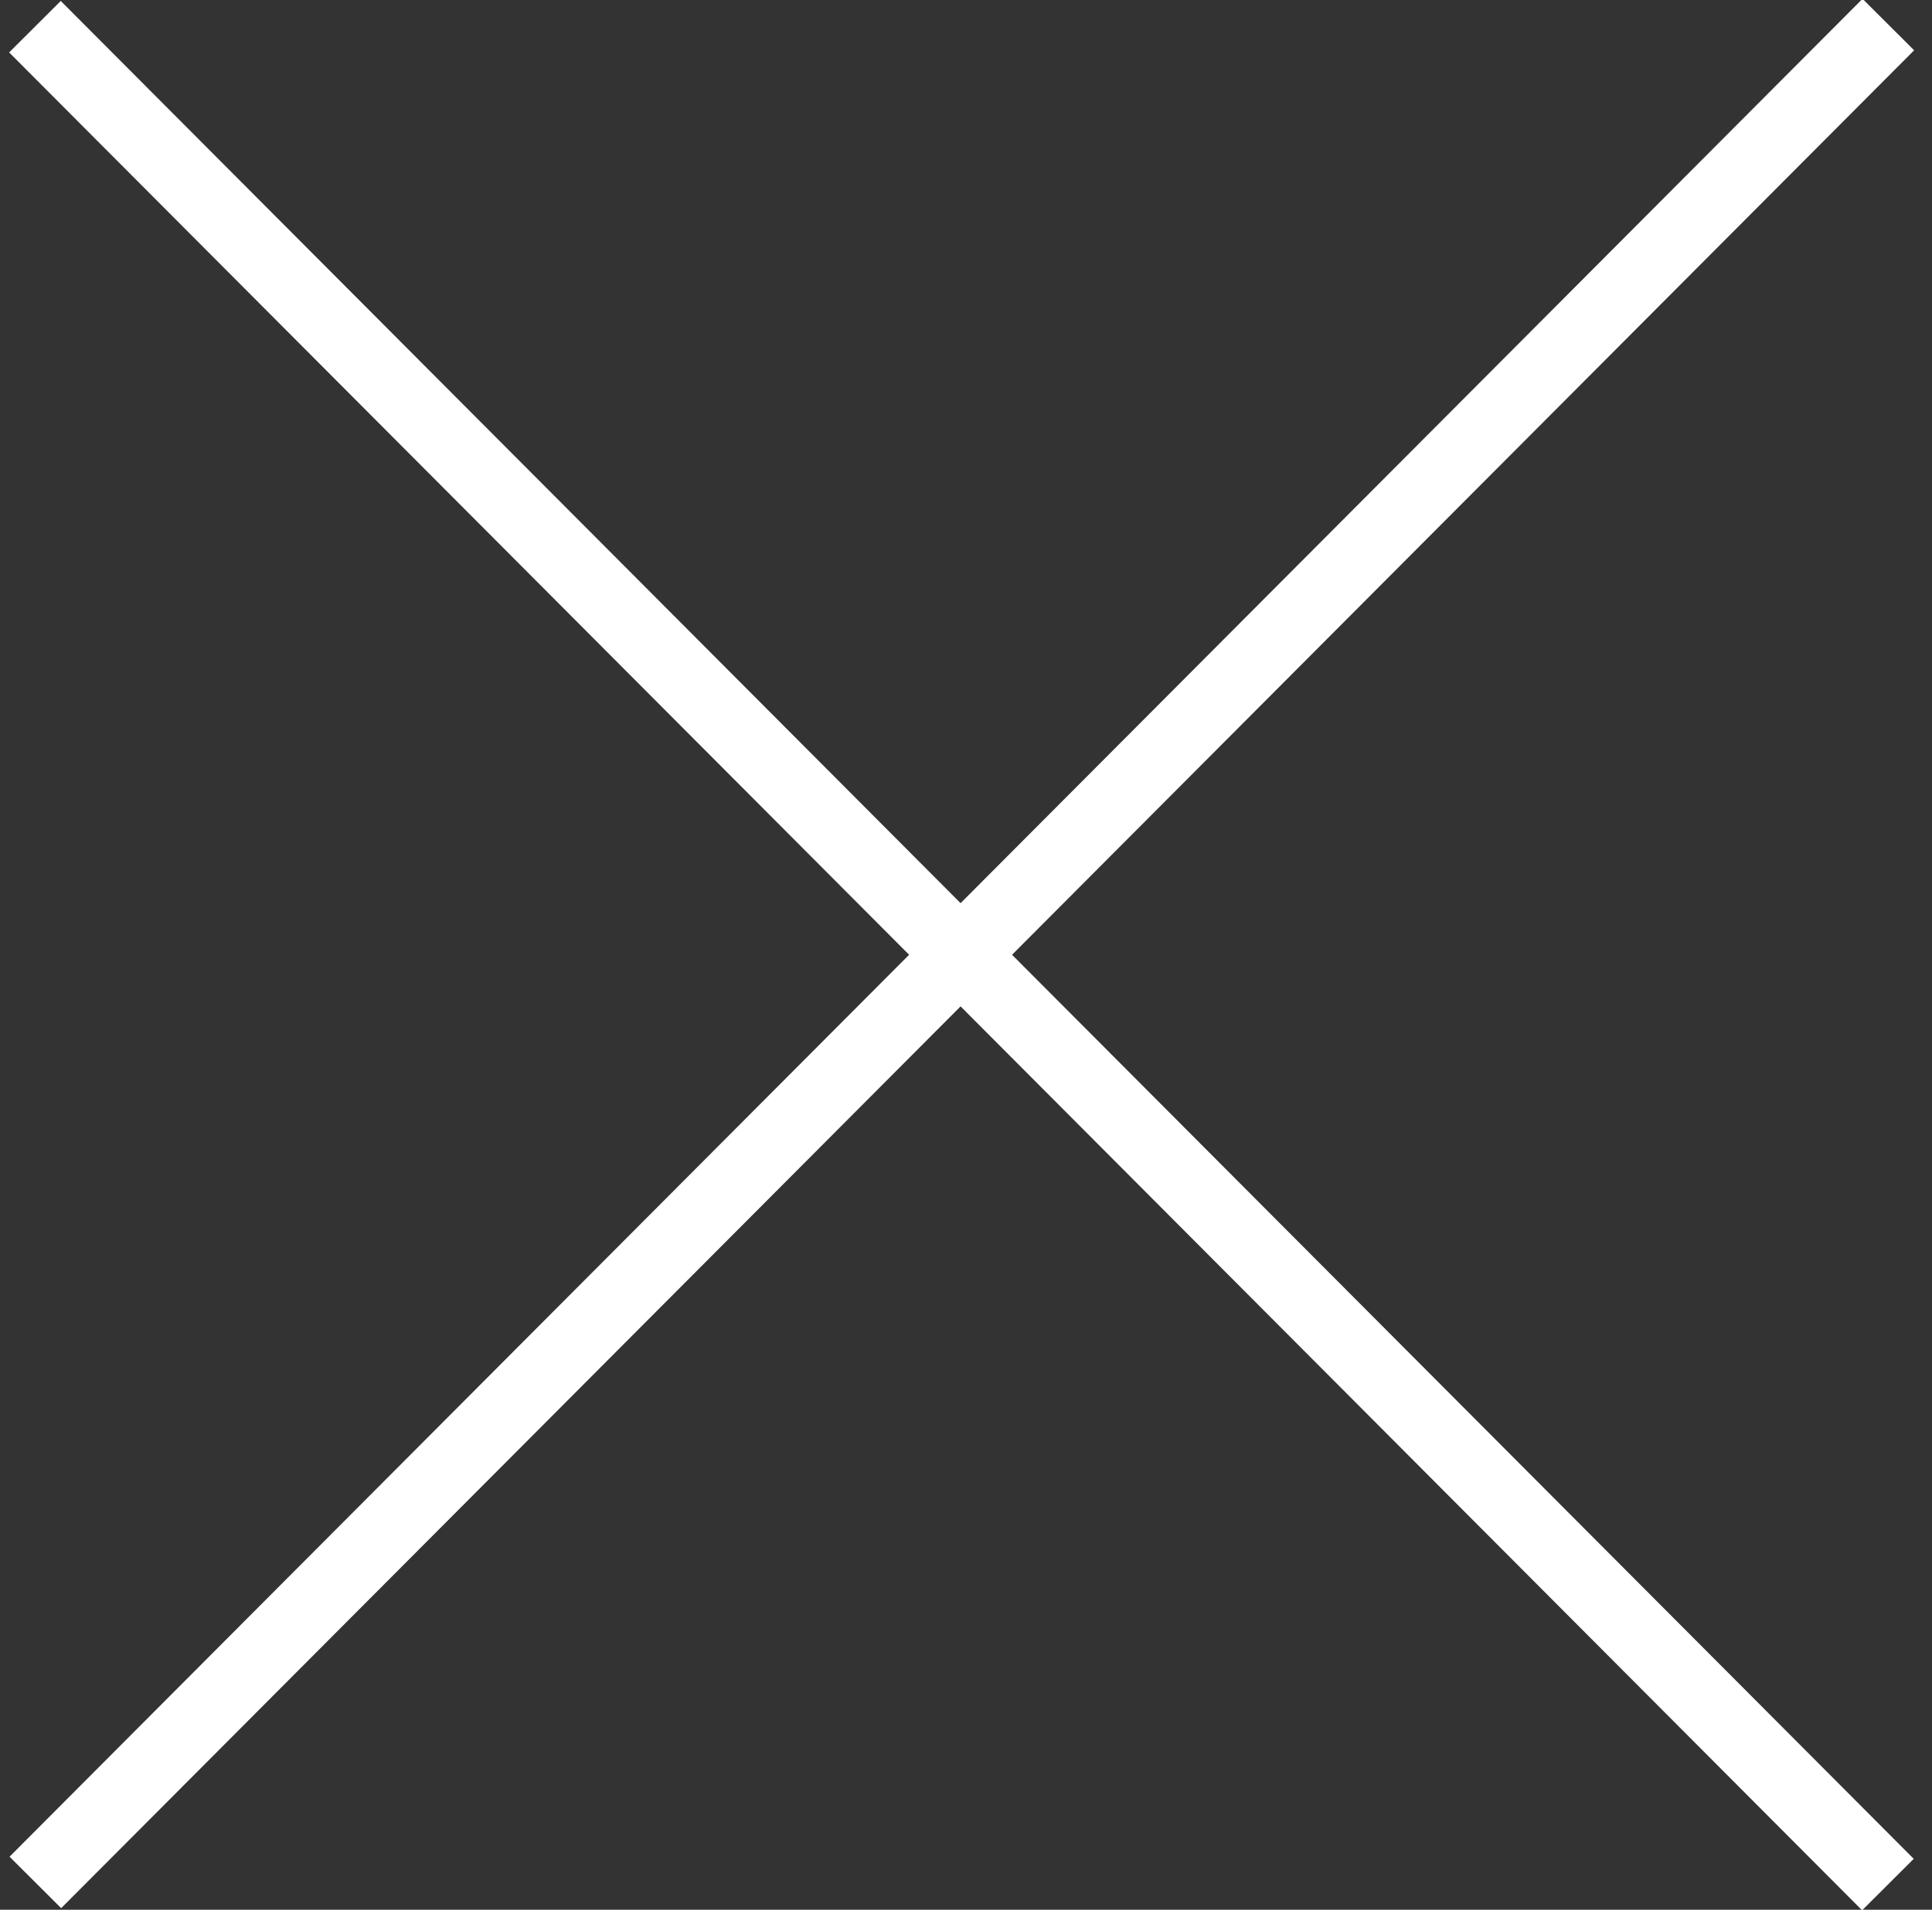
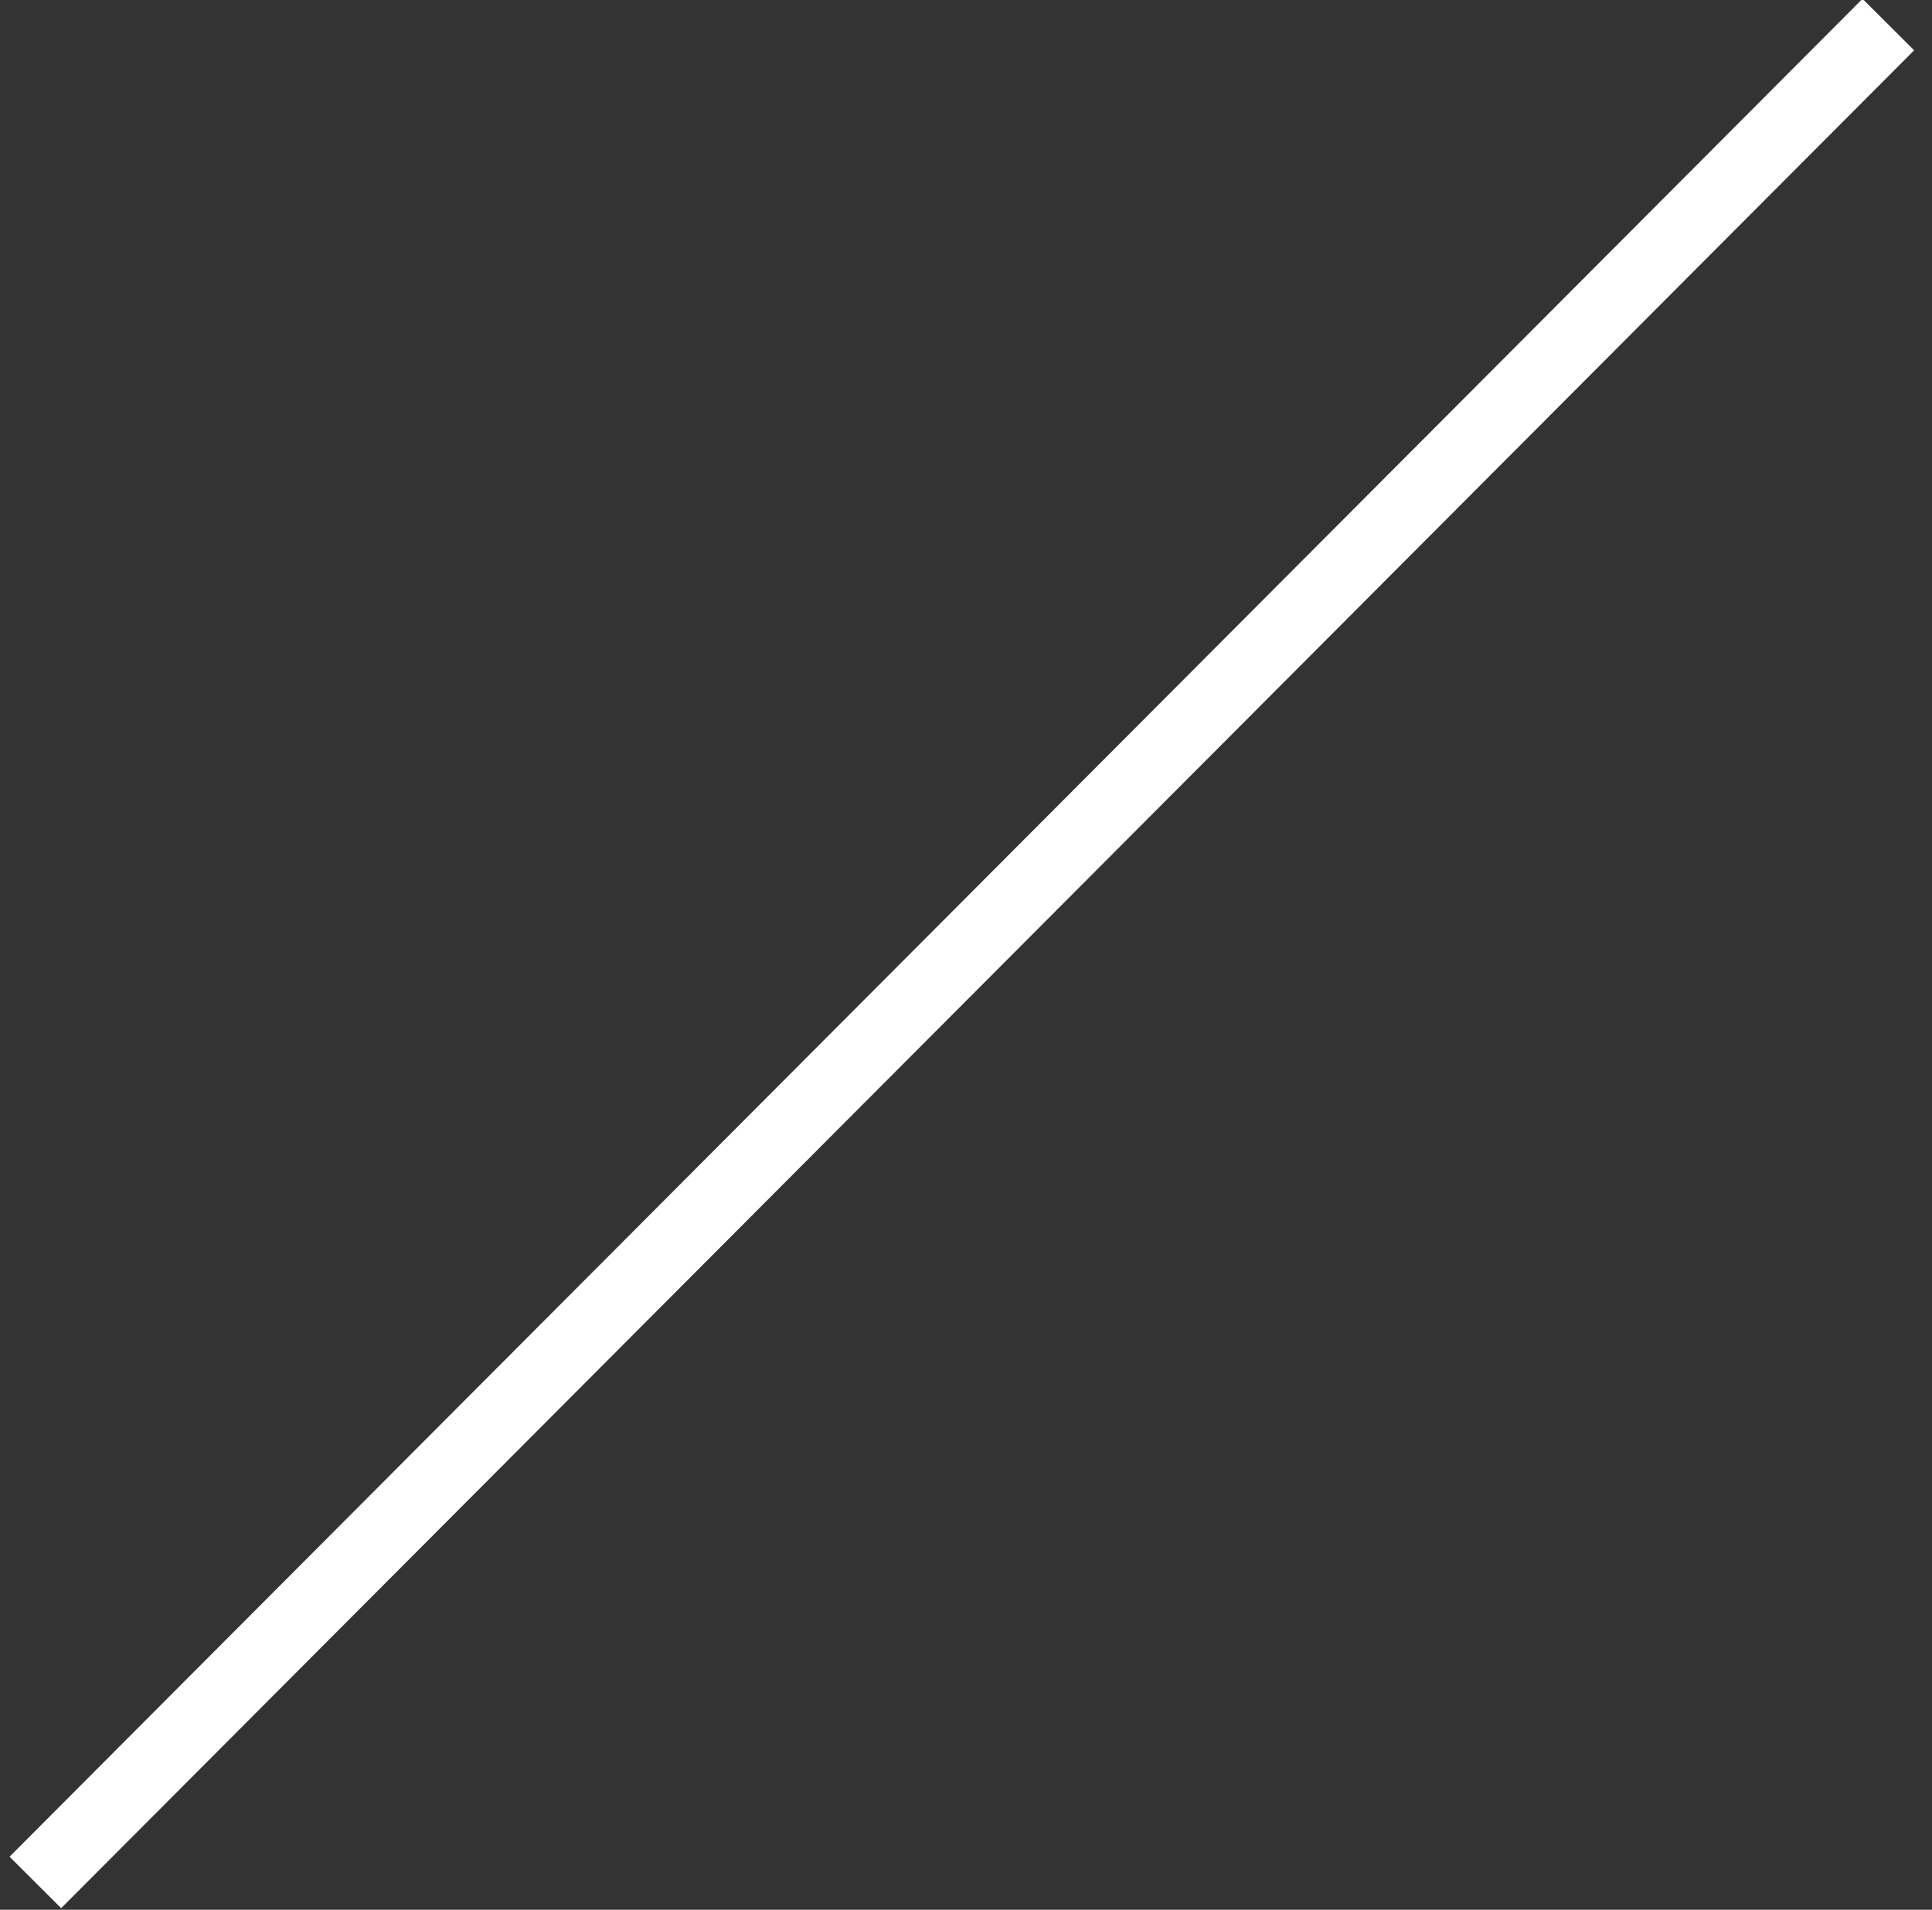
<svg xmlns="http://www.w3.org/2000/svg" version="1.0" id="Layer_1" x="0px" y="0px" width="26.5px" height="26.2px" viewBox="0 0 26.5 26.2" style="enable-background:new 0 0 26.5 26.2;" xml:space="preserve">
  <rect x="0" y="0" width="26.5" height="26.2" fill="#333333" stroke="none" />
  <style type="text/css">
	.st0{fill:#FFFFFF;}
</style>
  <rect x="-4.8" y="12.6" transform="matrix(0.706 -0.708 0.708 0.706 -5.401 13.178)" class="st0" width="36" height="1" />
-   <rect x="-4.8" y="12.6" transform="matrix(0.706 0.708 -0.708 0.706 13.143 -5.484)" class="st0" width="36" height="1" />
</svg>